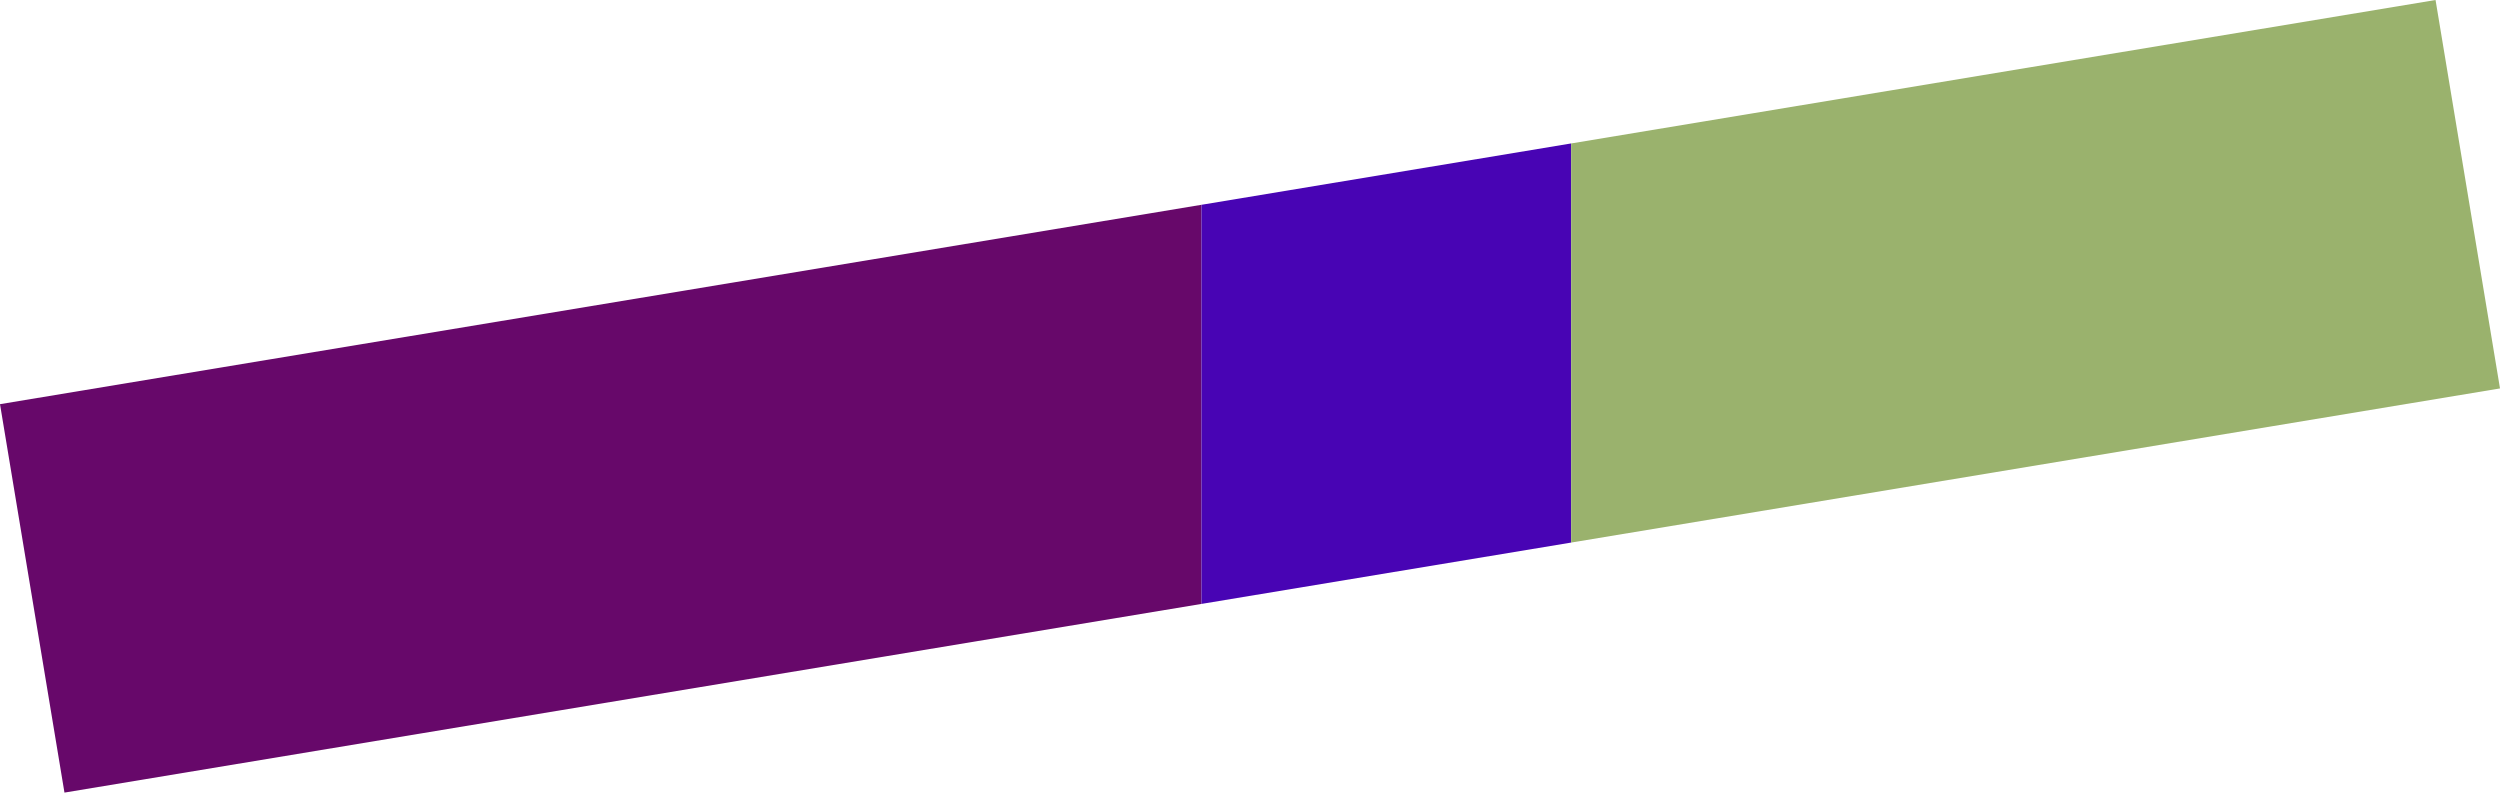
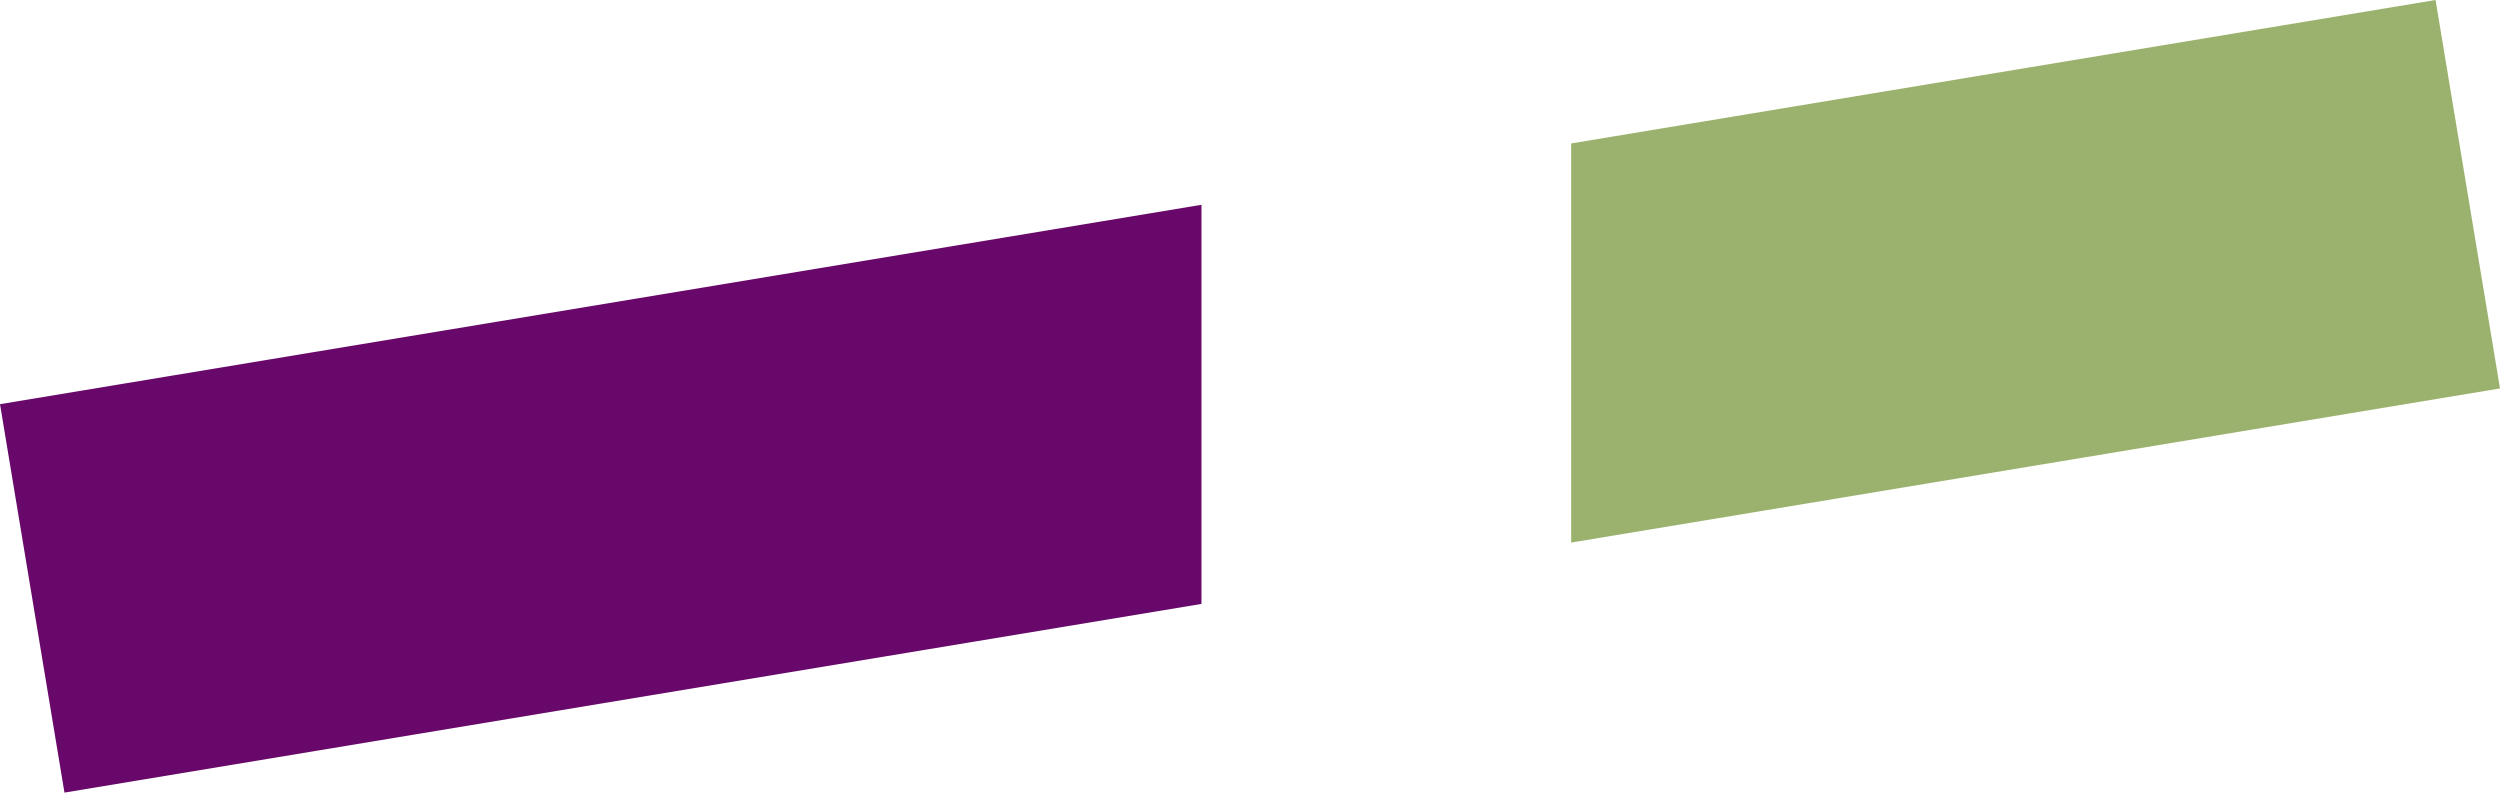
<svg xmlns="http://www.w3.org/2000/svg" width="1083" height="344" viewBox="0 0 1083 344" fill="none">
  <path fill-rule="evenodd" clip-rule="evenodd" d="M520.479 88.714V261.615L27.924 343.354L0 175.087L520.479 88.714Z" fill="#67086A" />
-   <path fill-rule="evenodd" clip-rule="evenodd" d="M680.626 62.138L520.479 88.714V261.615L680.626 235.039V62.138Z" fill="#4804B4" />
  <path fill-rule="evenodd" clip-rule="evenodd" d="M680.626 235.04V62.139L1055.08 0L1083 168.267L680.626 235.04Z" fill="#9AB26D" />
</svg>